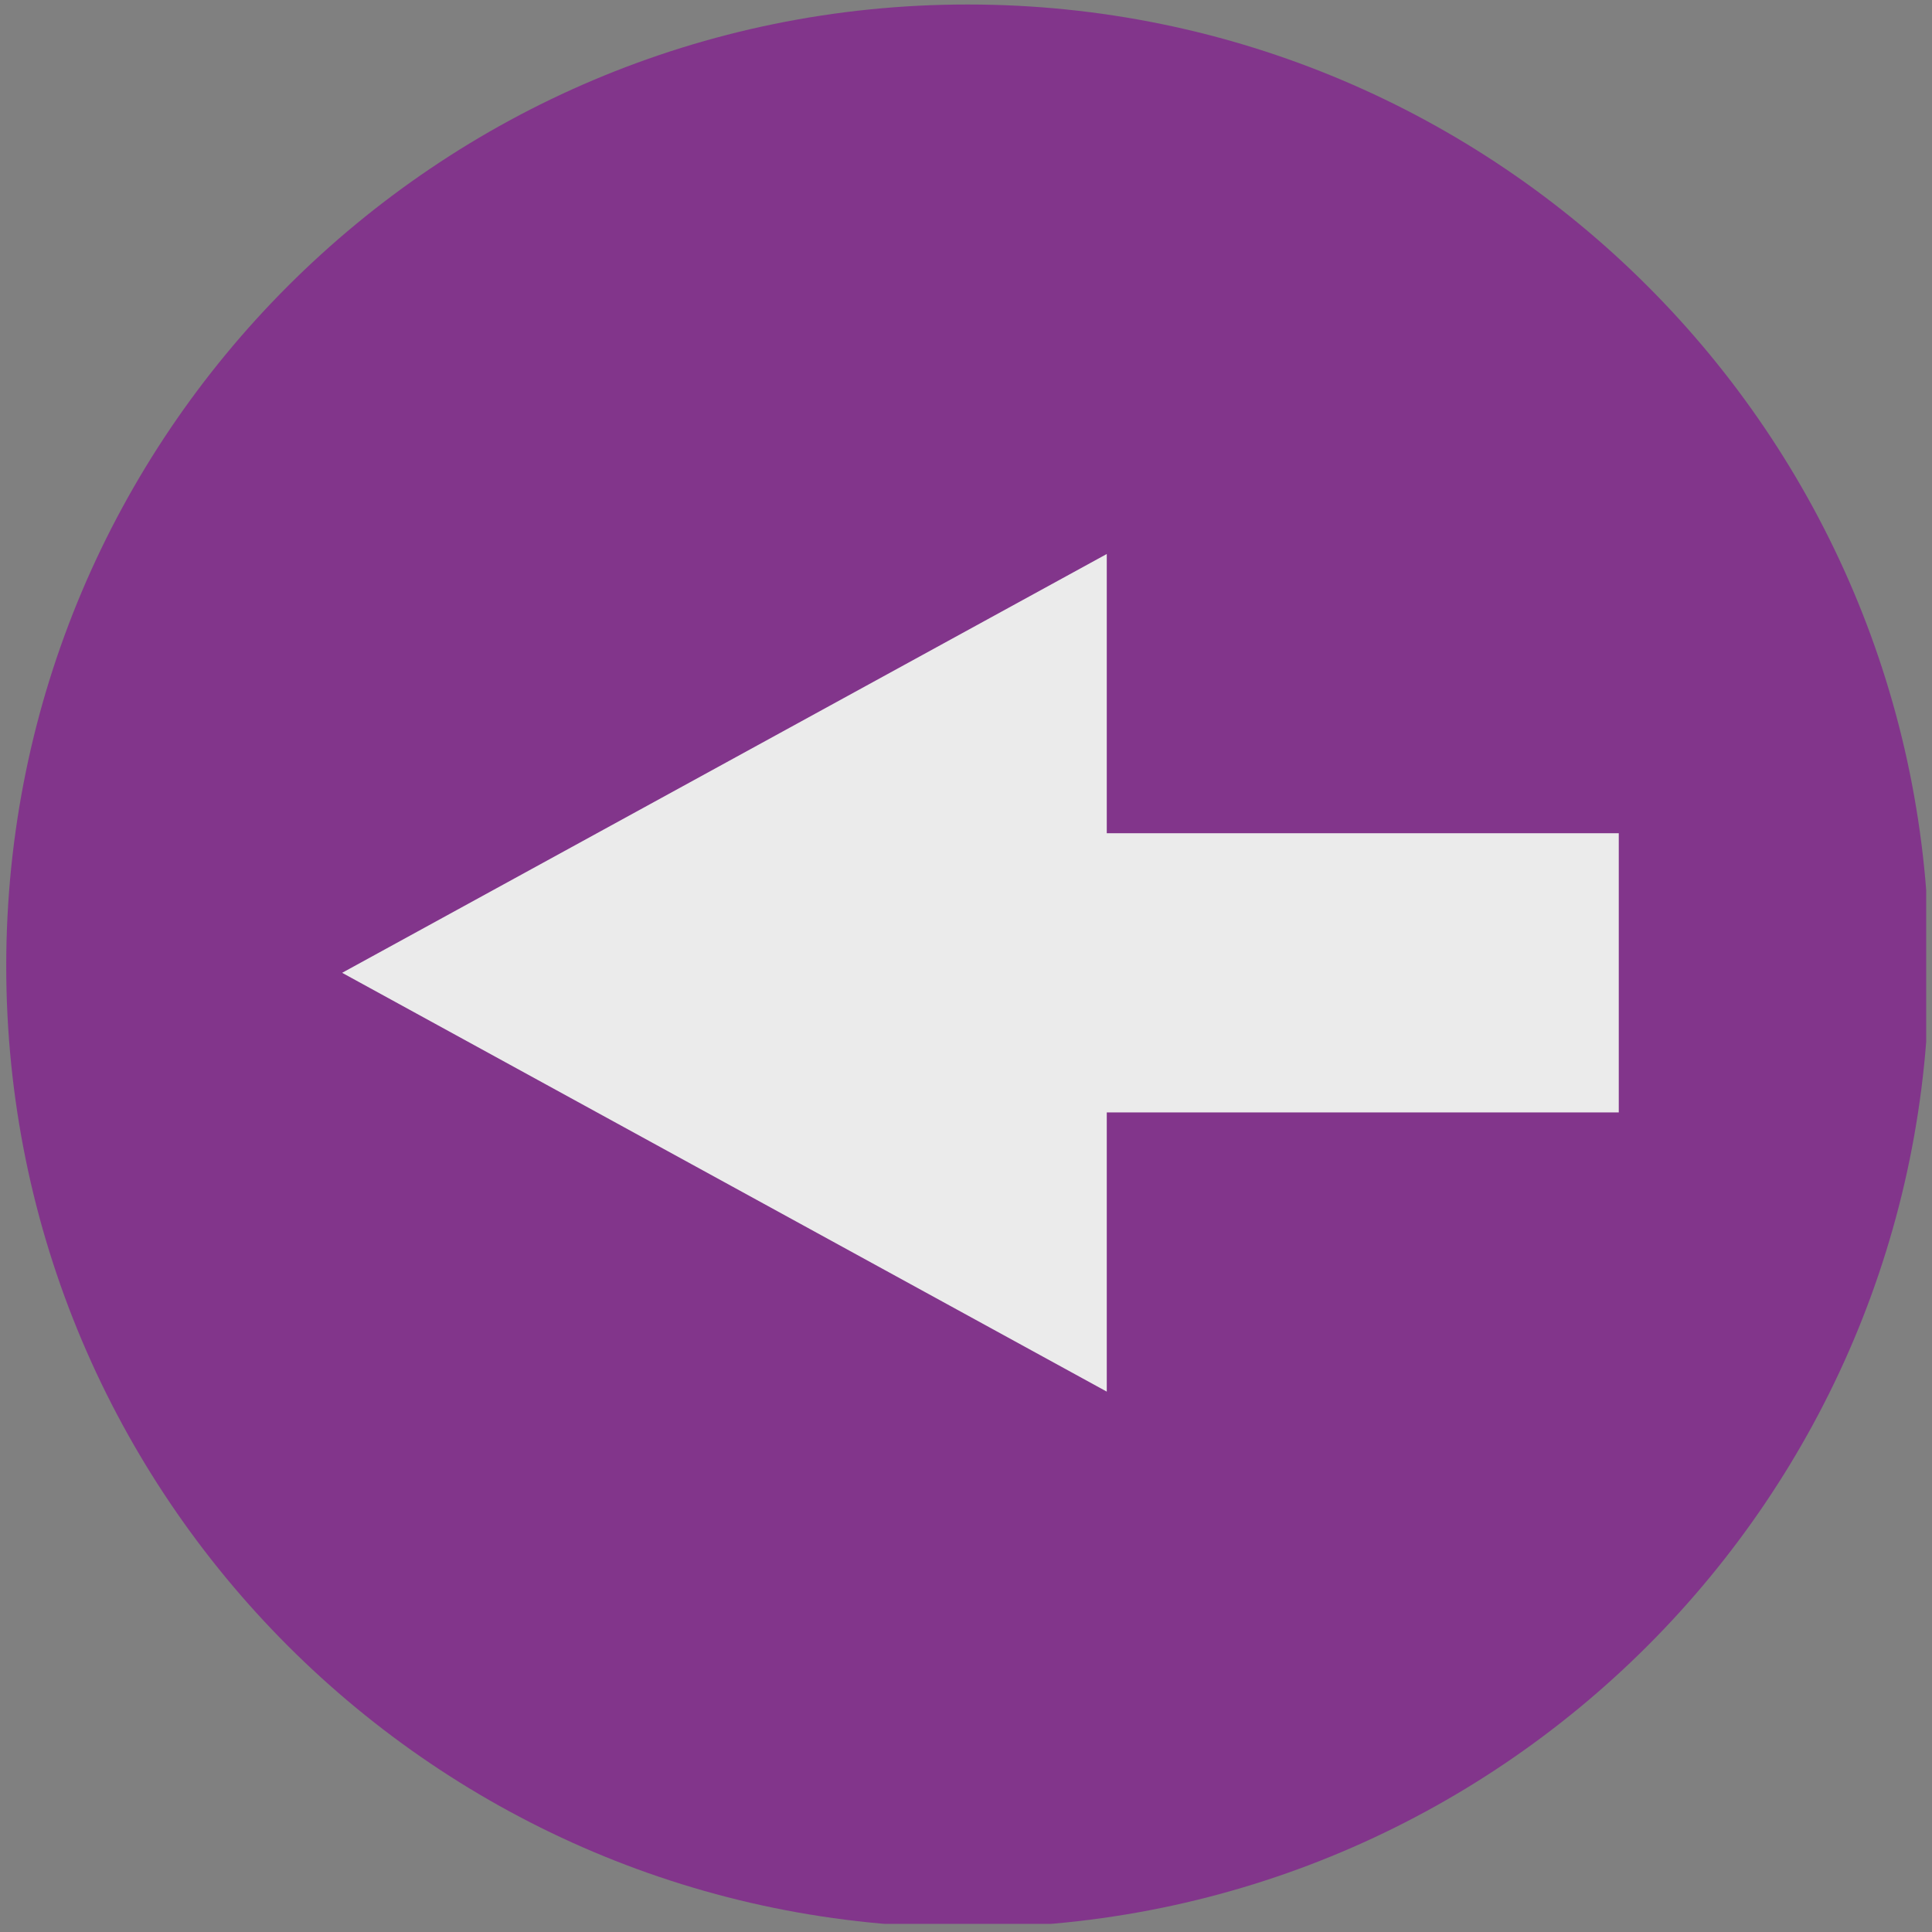
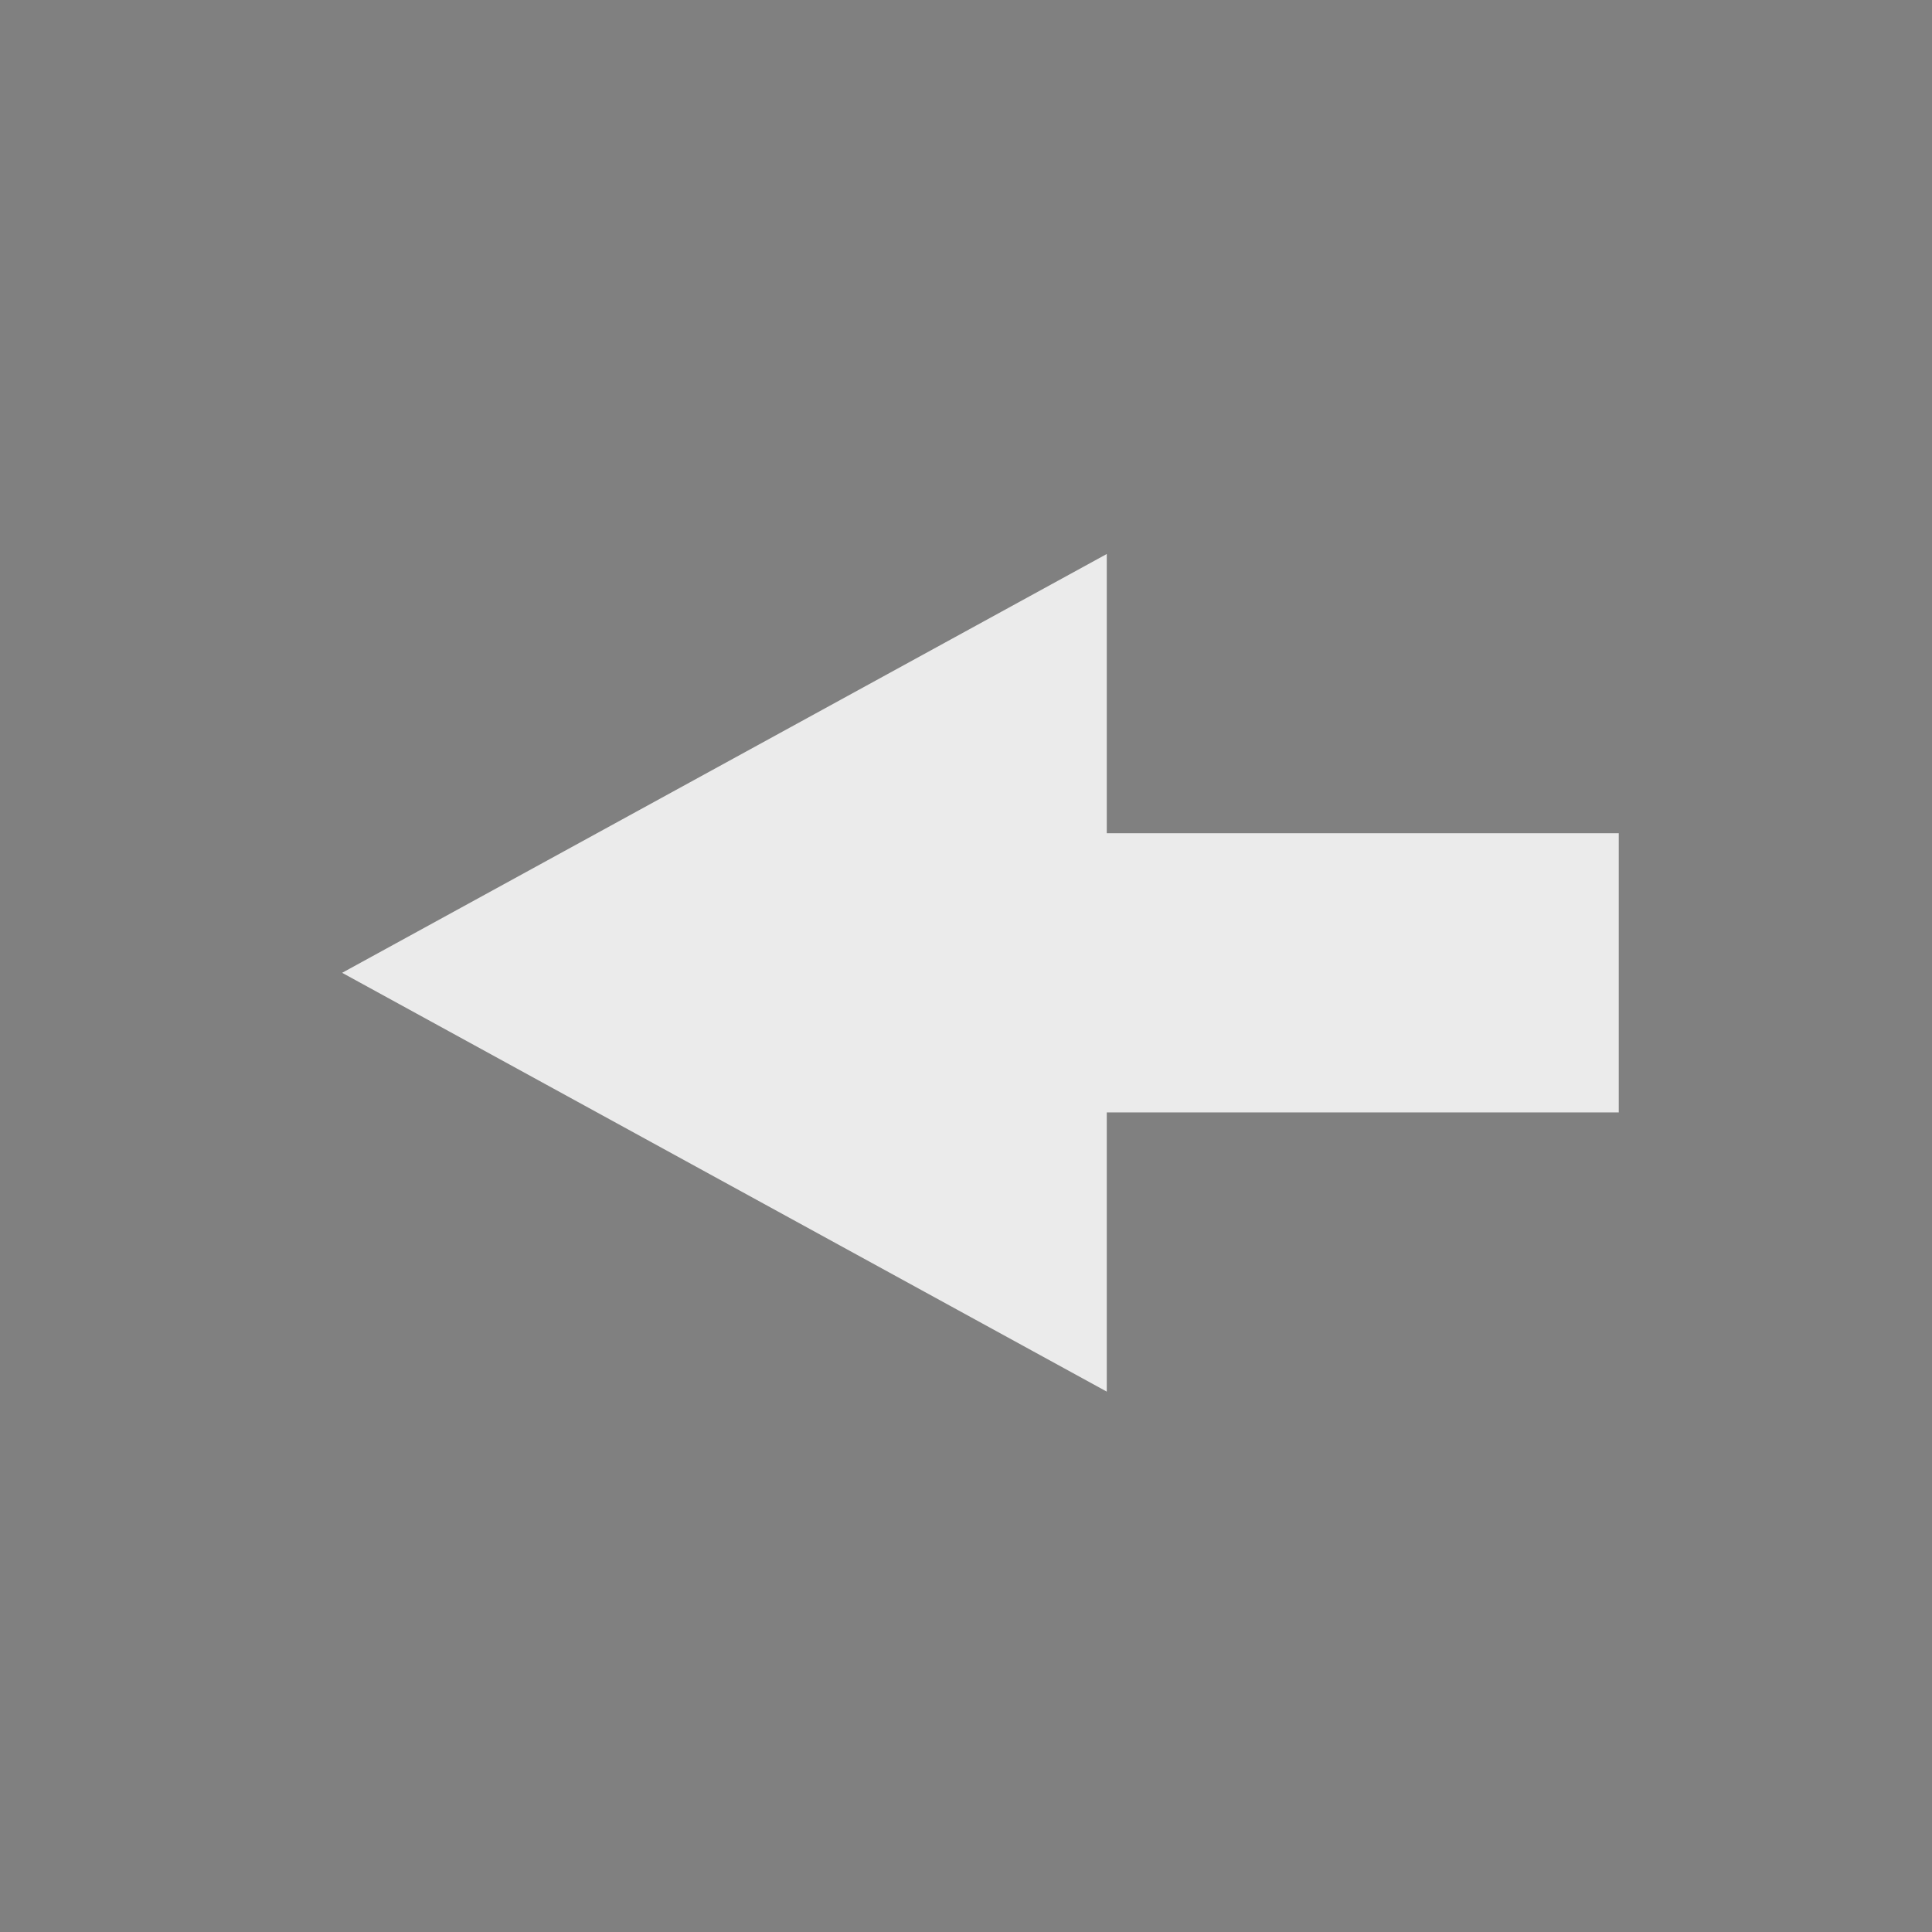
<svg xmlns="http://www.w3.org/2000/svg" width="100%" height="100%" viewBox="0 0 80 80" version="1.1" xml:space="preserve" style="fill-rule:evenodd;clip-rule:evenodd;stroke-linejoin:round;stroke-miterlimit:2;">
  <rect x="0" y="0" width="80" height="80" fill="#808080" stroke="none" />
-   <rect id="W" x="0.136" y="0.038" width="79.624" height="79.625" style="fill:none;" />
  <clipPath id="_clip1">
    <rect x="0.136" y="0.038" width="79.624" height="79.625" />
  </clipPath>
  <g clip-path="url(#_clip1)">
    <g>
-       <path d="M40.07,79.811c21.988,0 39.812,-17.825 39.812,-39.813c-0,-21.987 -17.824,-39.812 -39.812,-39.812c-21.988,0 -39.812,17.825 -39.812,39.812c-0,21.988 17.824,39.813 39.812,39.813" style="fill:#82358b;fill-rule:nonzero;" />
-     </g>
+       </g>
    <path d="M45.829,34.502l0,-11.562l-31.662,17.342l31.662,17.342l0,-11.561l21.201,-0l0,11.561l0,-17.342l0,-17.342l0,11.562l-21.201,-0Z" style="fill:#ebebeb;" />
  </g>
</svg>